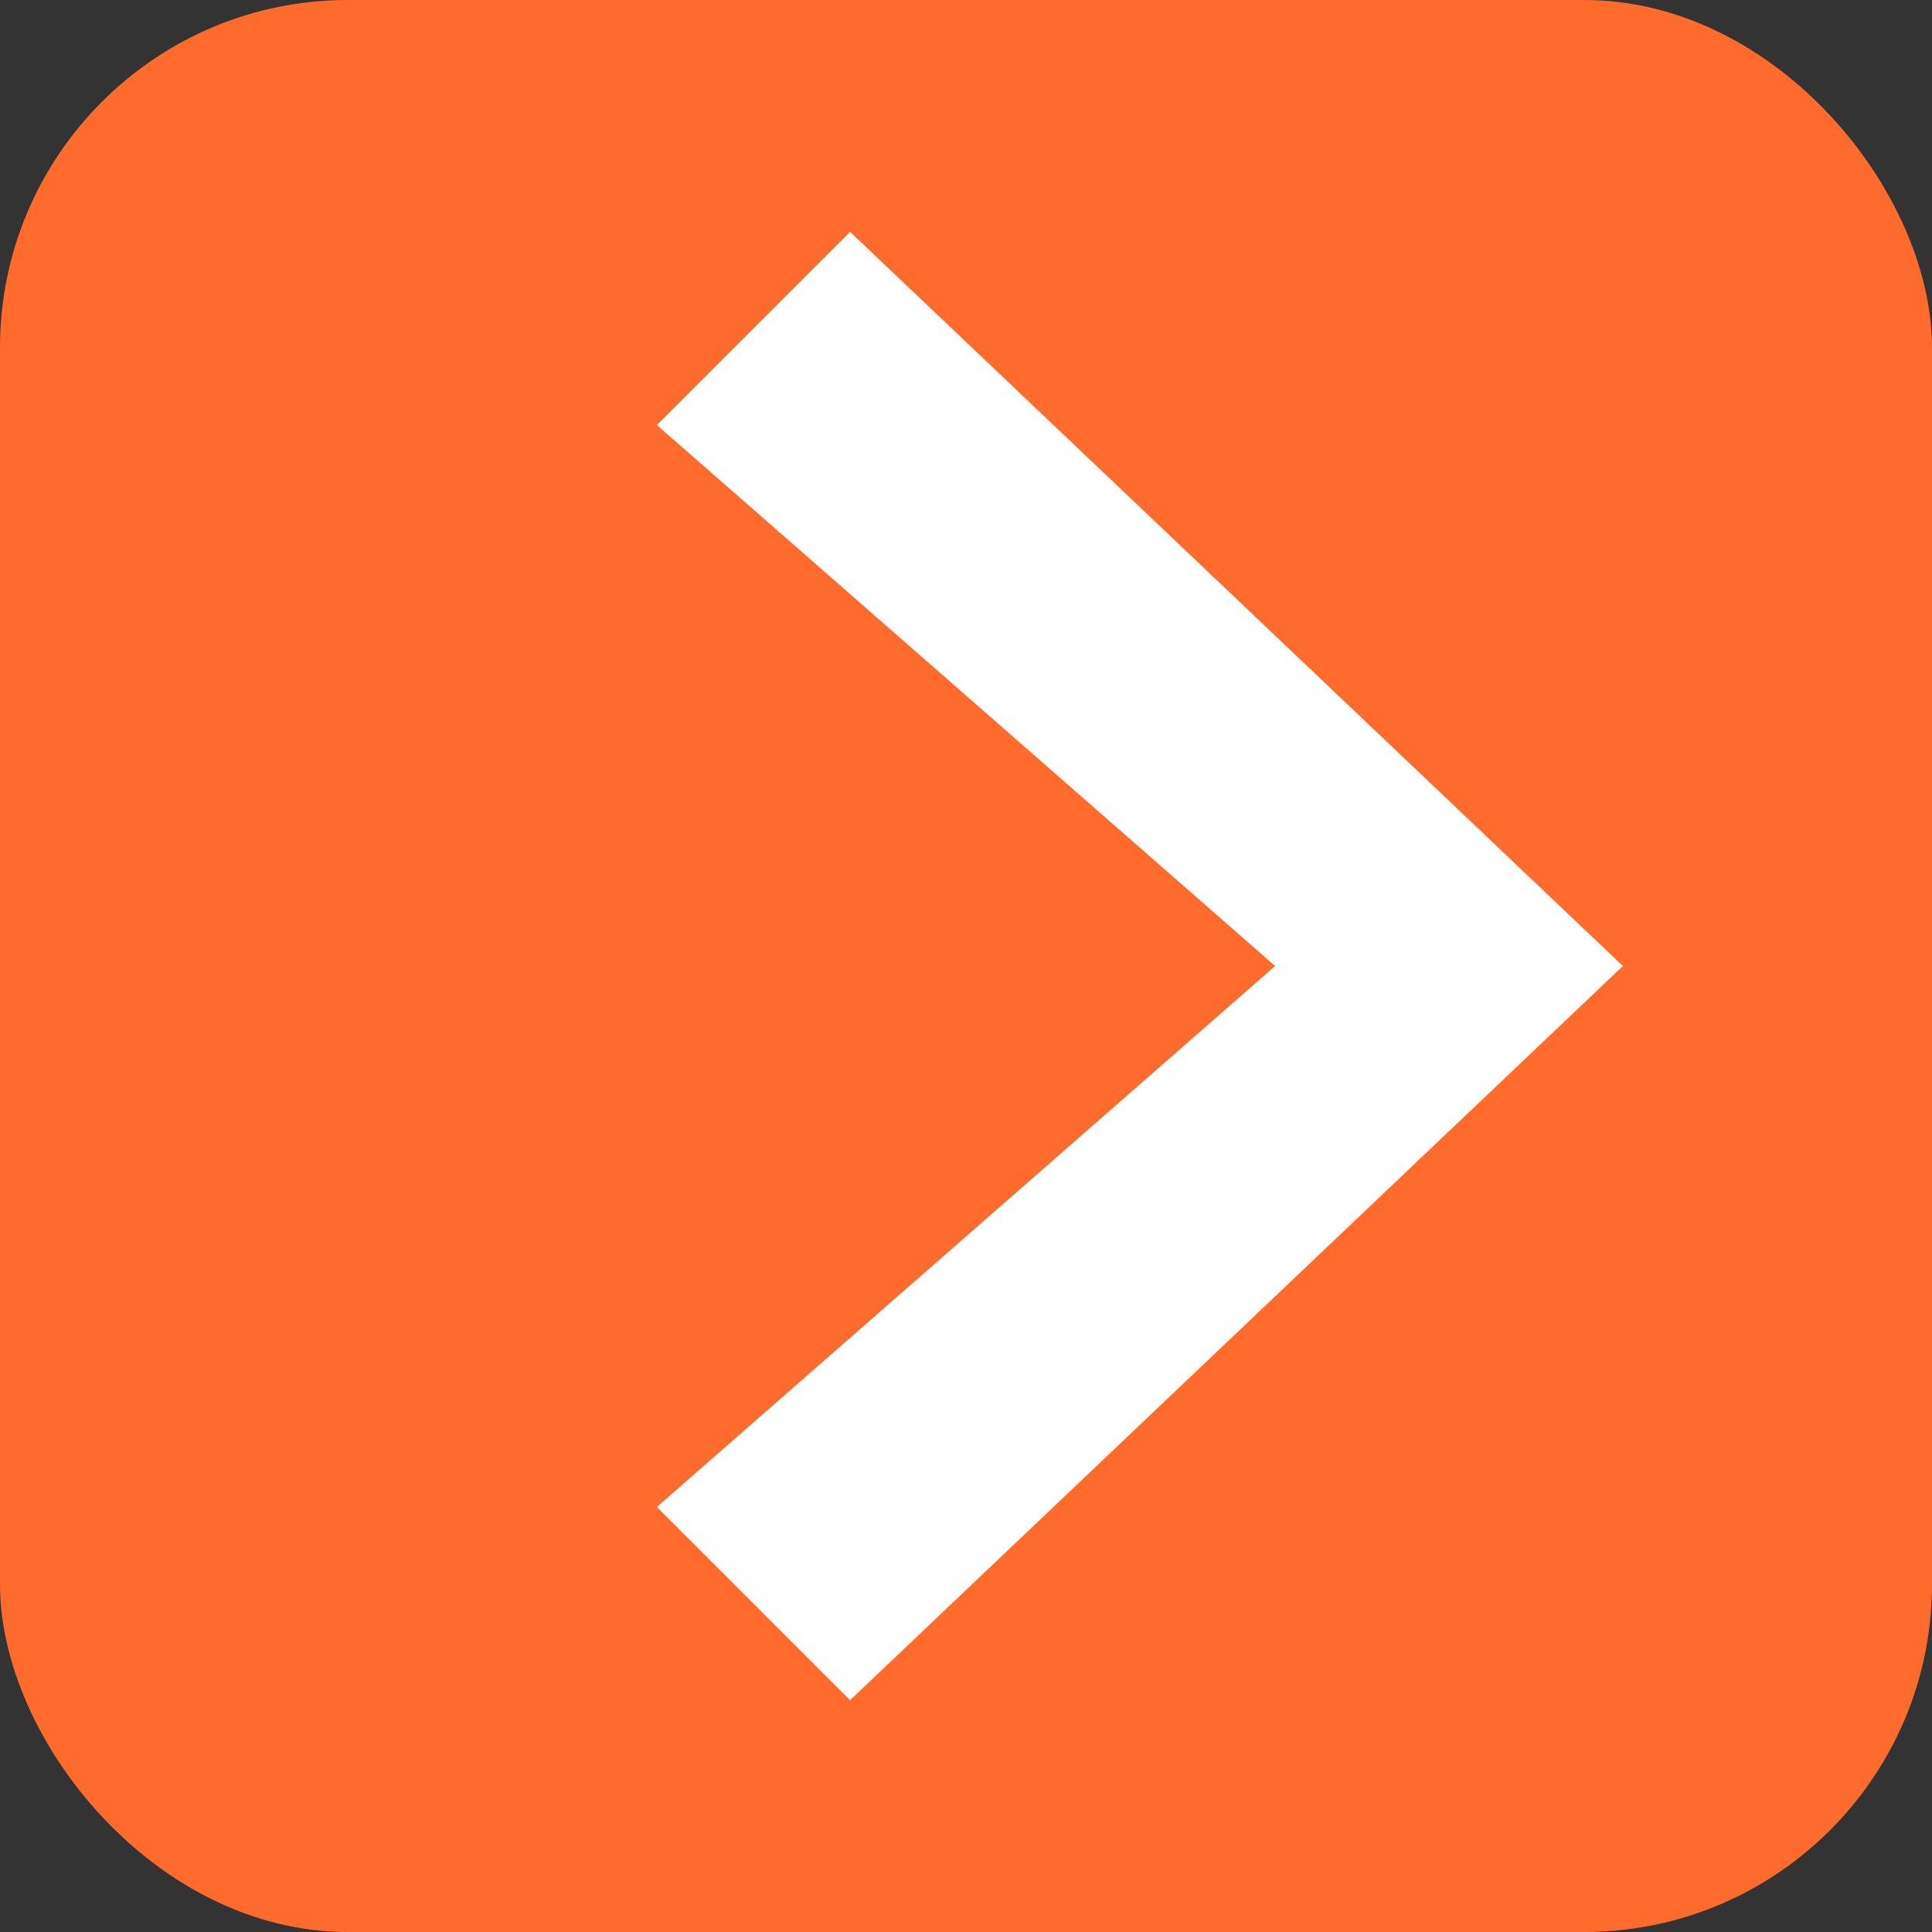
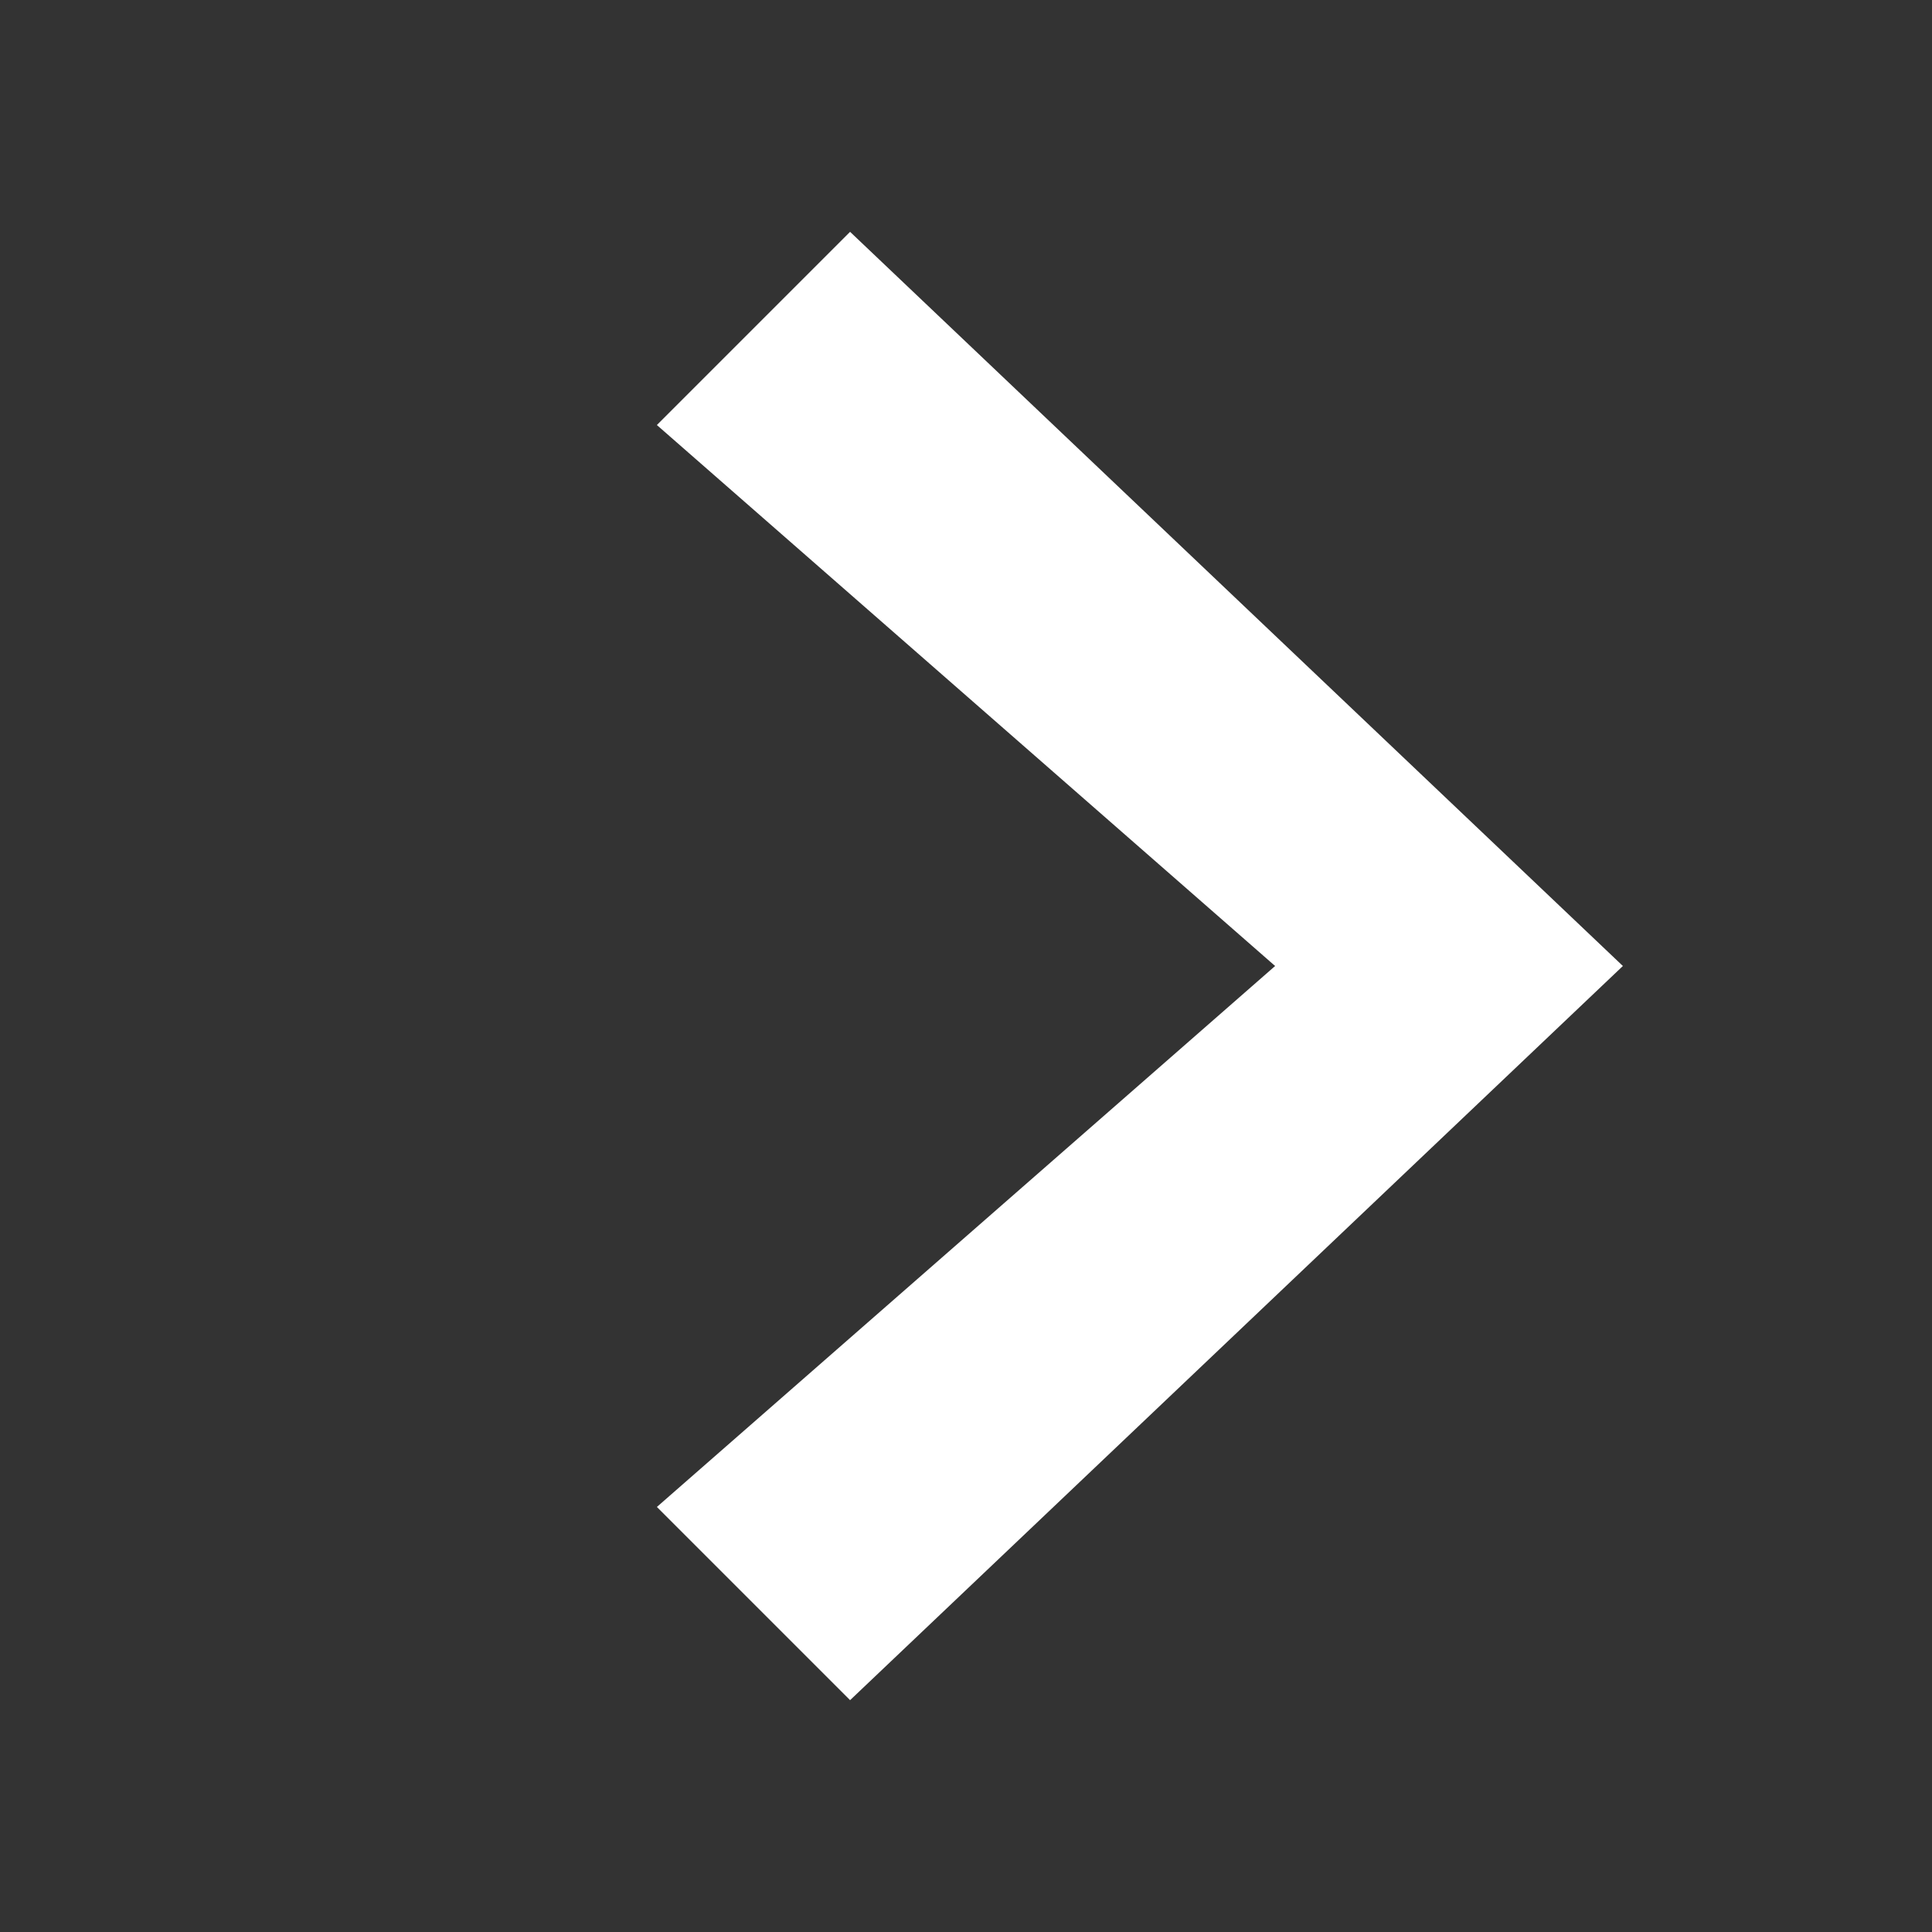
<svg xmlns="http://www.w3.org/2000/svg" viewBox="0 0 100 100" width="100" height="100" role="img" aria-label="Prompt Lab icon">
  <rect x="0" y="0" width="100" height="100" fill="#333333" stroke="none" />
-   <rect x="0" y="0" width="100" height="100" rx="18" fill="#FF6B2C" />
  <path d="M34 22 L66 50 L34 78 L44 88 L84 50 L44 12 Z" fill="#FFFFFF" />
</svg>